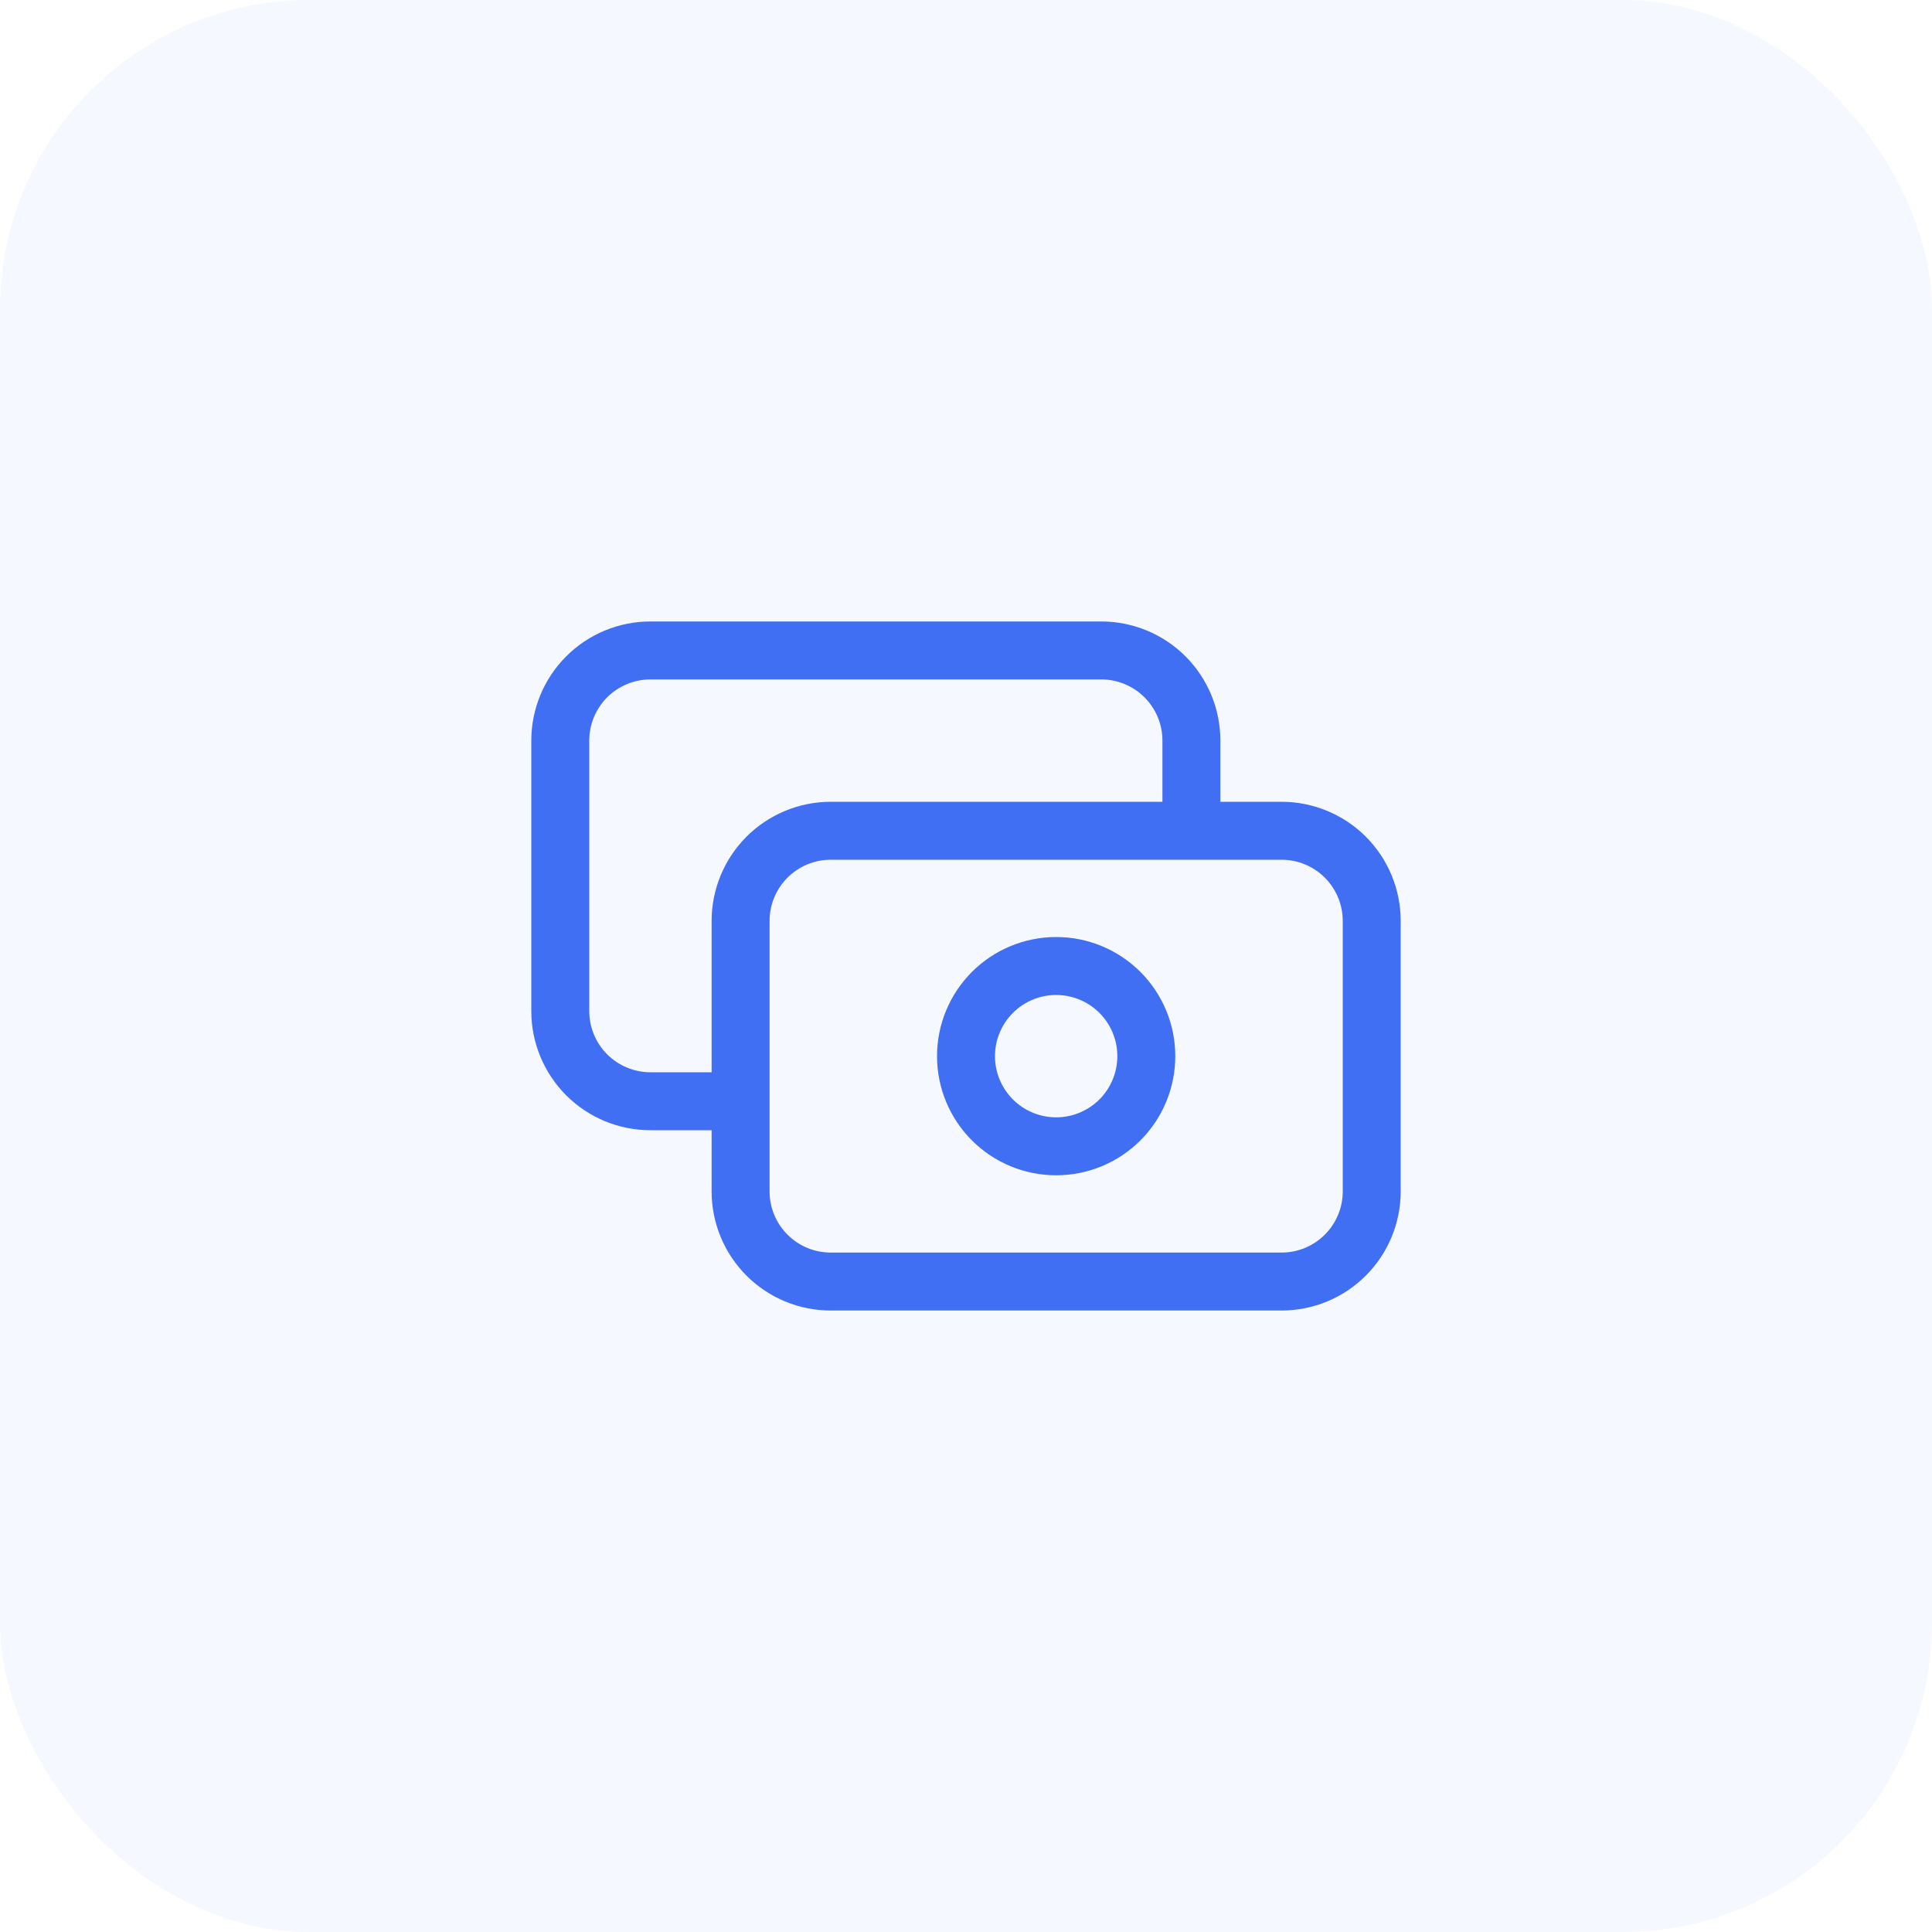
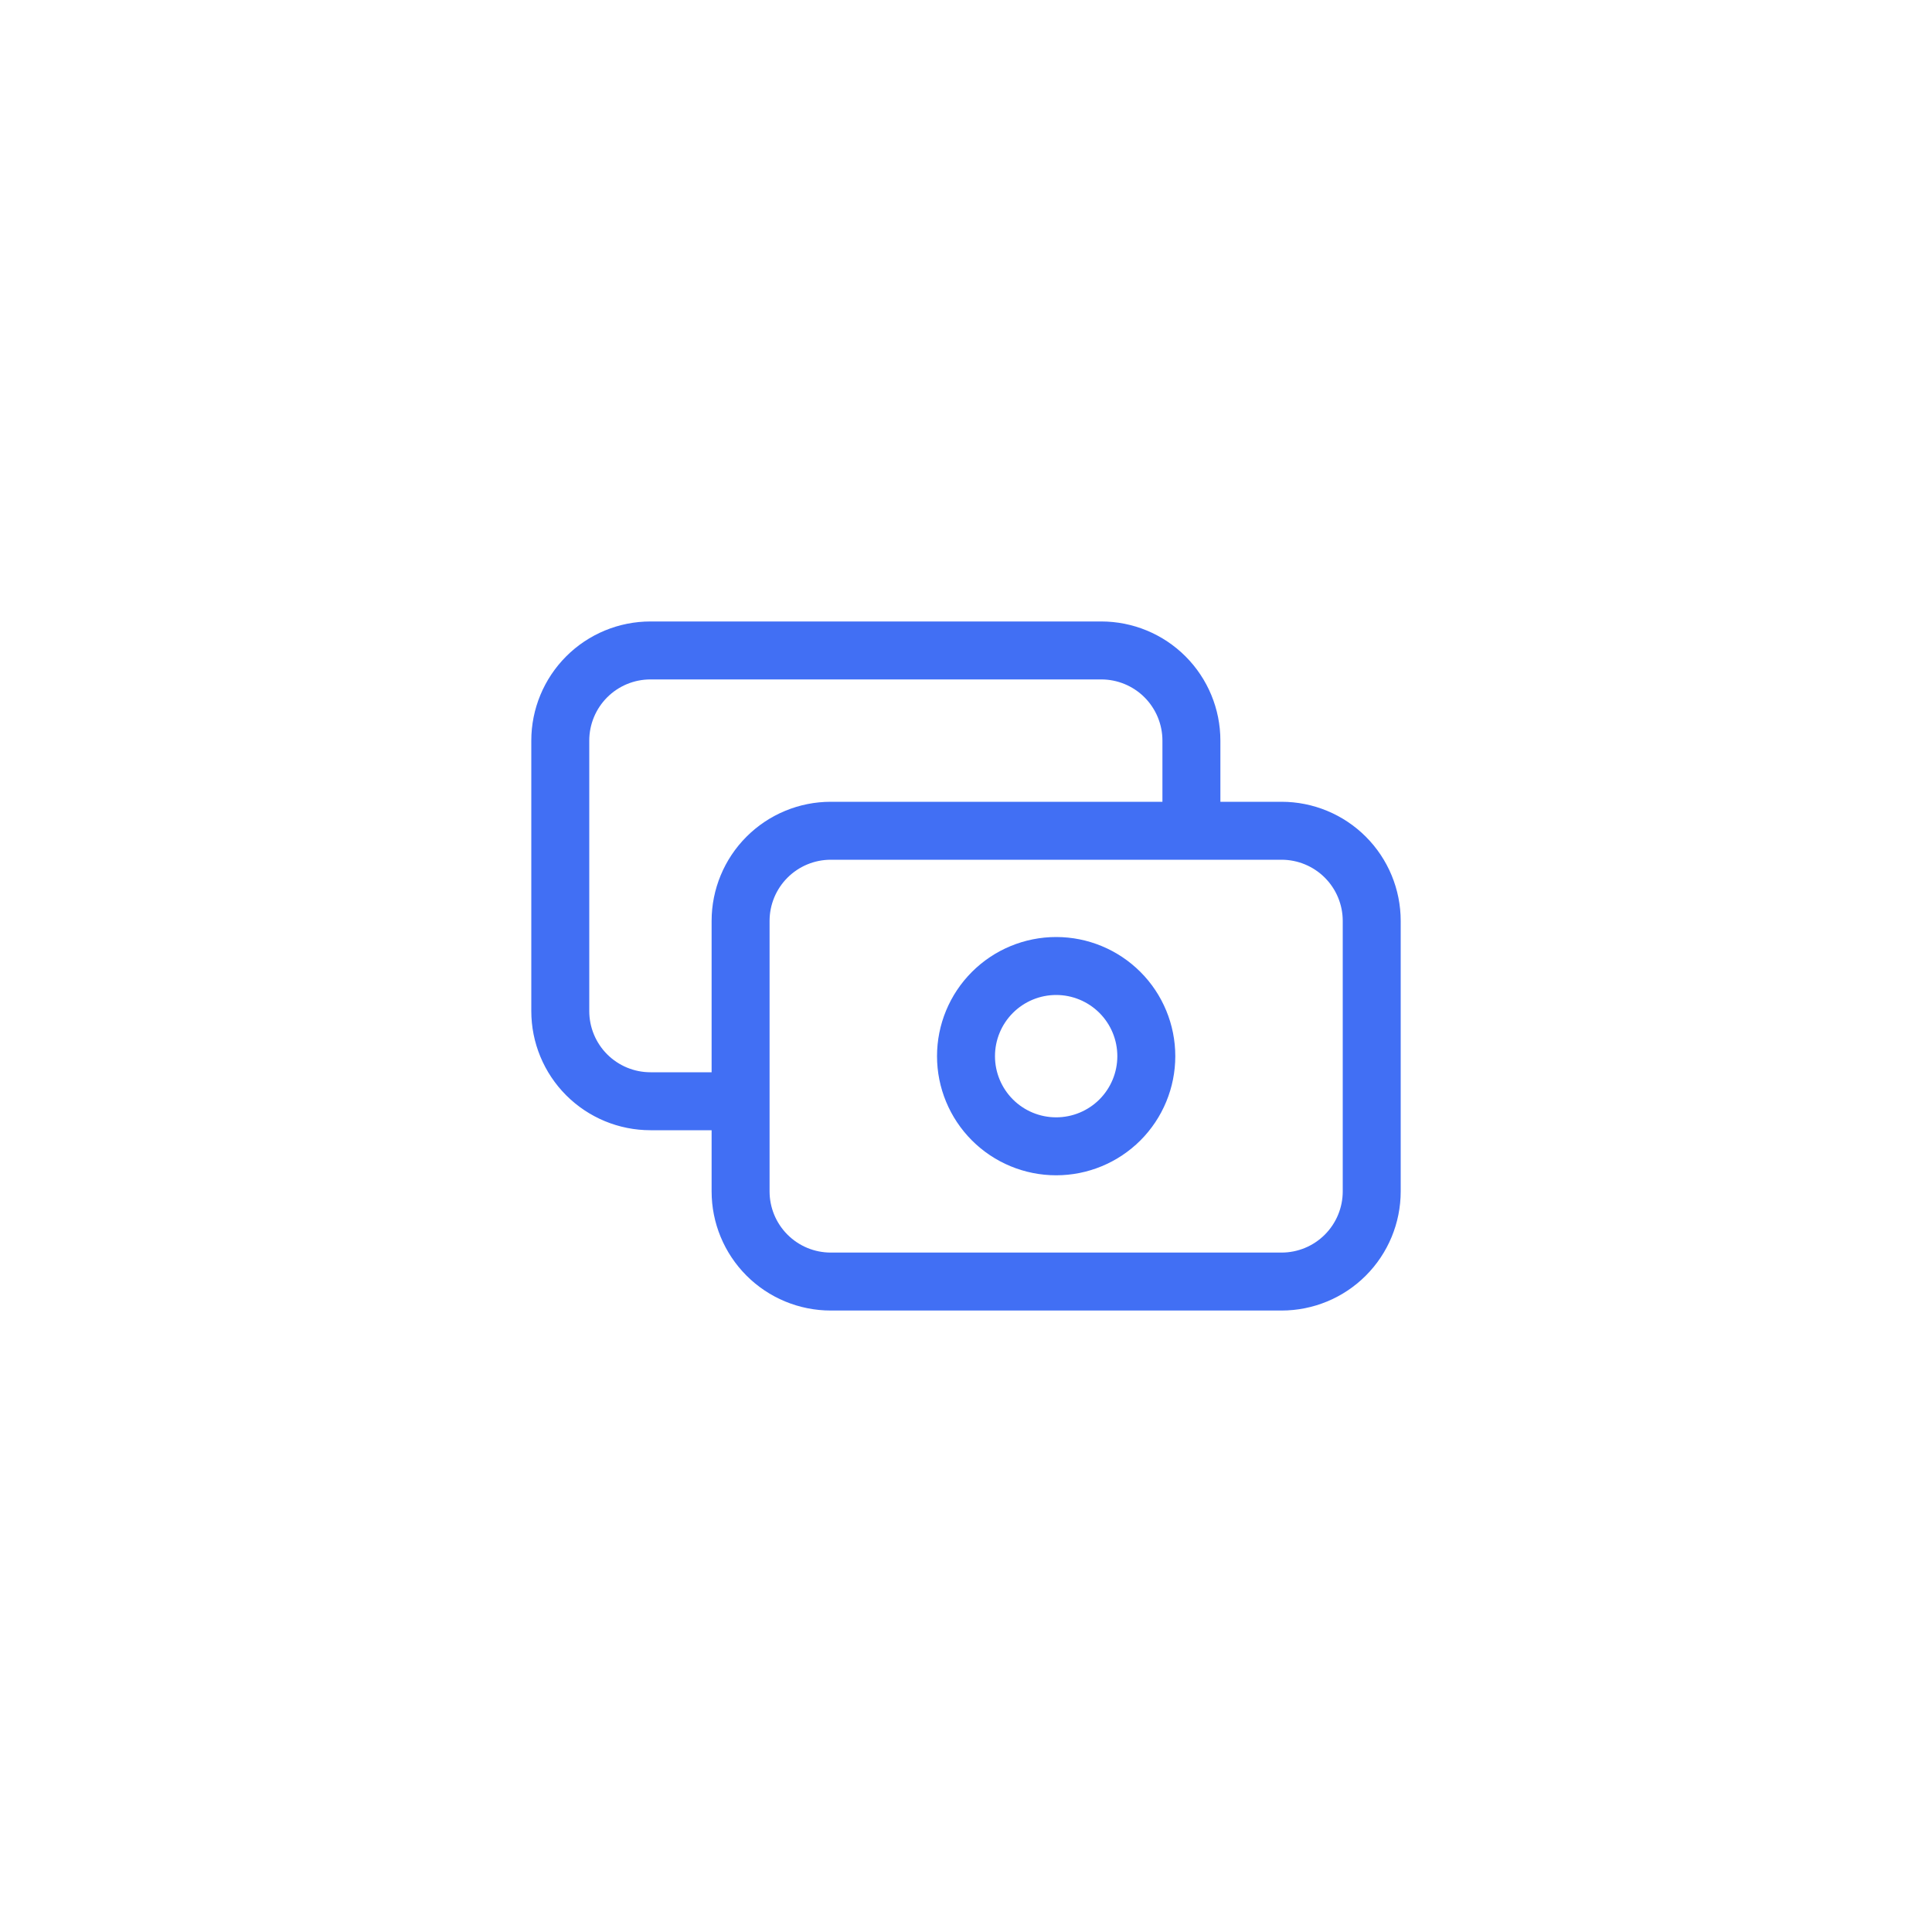
<svg xmlns="http://www.w3.org/2000/svg" width="100" height="100" viewBox="0 0 100 100" fill="none">
-   <rect opacity="0.05" width="100" height="100" rx="16" fill="#416FF4" />
  <path d="M61.667 43V38.333C61.667 37.096 61.175 35.909 60.3 35.033C59.425 34.158 58.238 33.667 57 33.667H33.667C32.429 33.667 31.242 34.158 30.367 35.033C29.492 35.909 29 37.096 29 38.333V52.333C29 53.571 29.492 54.758 30.367 55.633C31.242 56.508 32.429 57 33.667 57H38.333M43 66.333H66.333C67.571 66.333 68.758 65.842 69.633 64.966C70.508 64.091 71 62.904 71 61.667V47.667C71 46.429 70.508 45.242 69.633 44.367C68.758 43.492 67.571 43 66.333 43H43C41.762 43 40.575 43.492 39.7 44.367C38.825 45.242 38.333 46.429 38.333 47.667V61.667C38.333 62.904 38.825 64.091 39.7 64.966C40.575 65.842 41.762 66.333 43 66.333ZM59.333 54.667C59.333 55.904 58.842 57.091 57.967 57.967C57.091 58.842 55.904 59.333 54.667 59.333C53.429 59.333 52.242 58.842 51.367 57.967C50.492 57.091 50 55.904 50 54.667C50 53.429 50.492 52.242 51.367 51.367C52.242 50.492 53.429 50 54.667 50C55.904 50 57.091 50.492 57.967 51.367C58.842 52.242 59.333 53.429 59.333 54.667Z" stroke="#416FF4" stroke-width="3" stroke-linecap="round" stroke-linejoin="round" />
</svg>